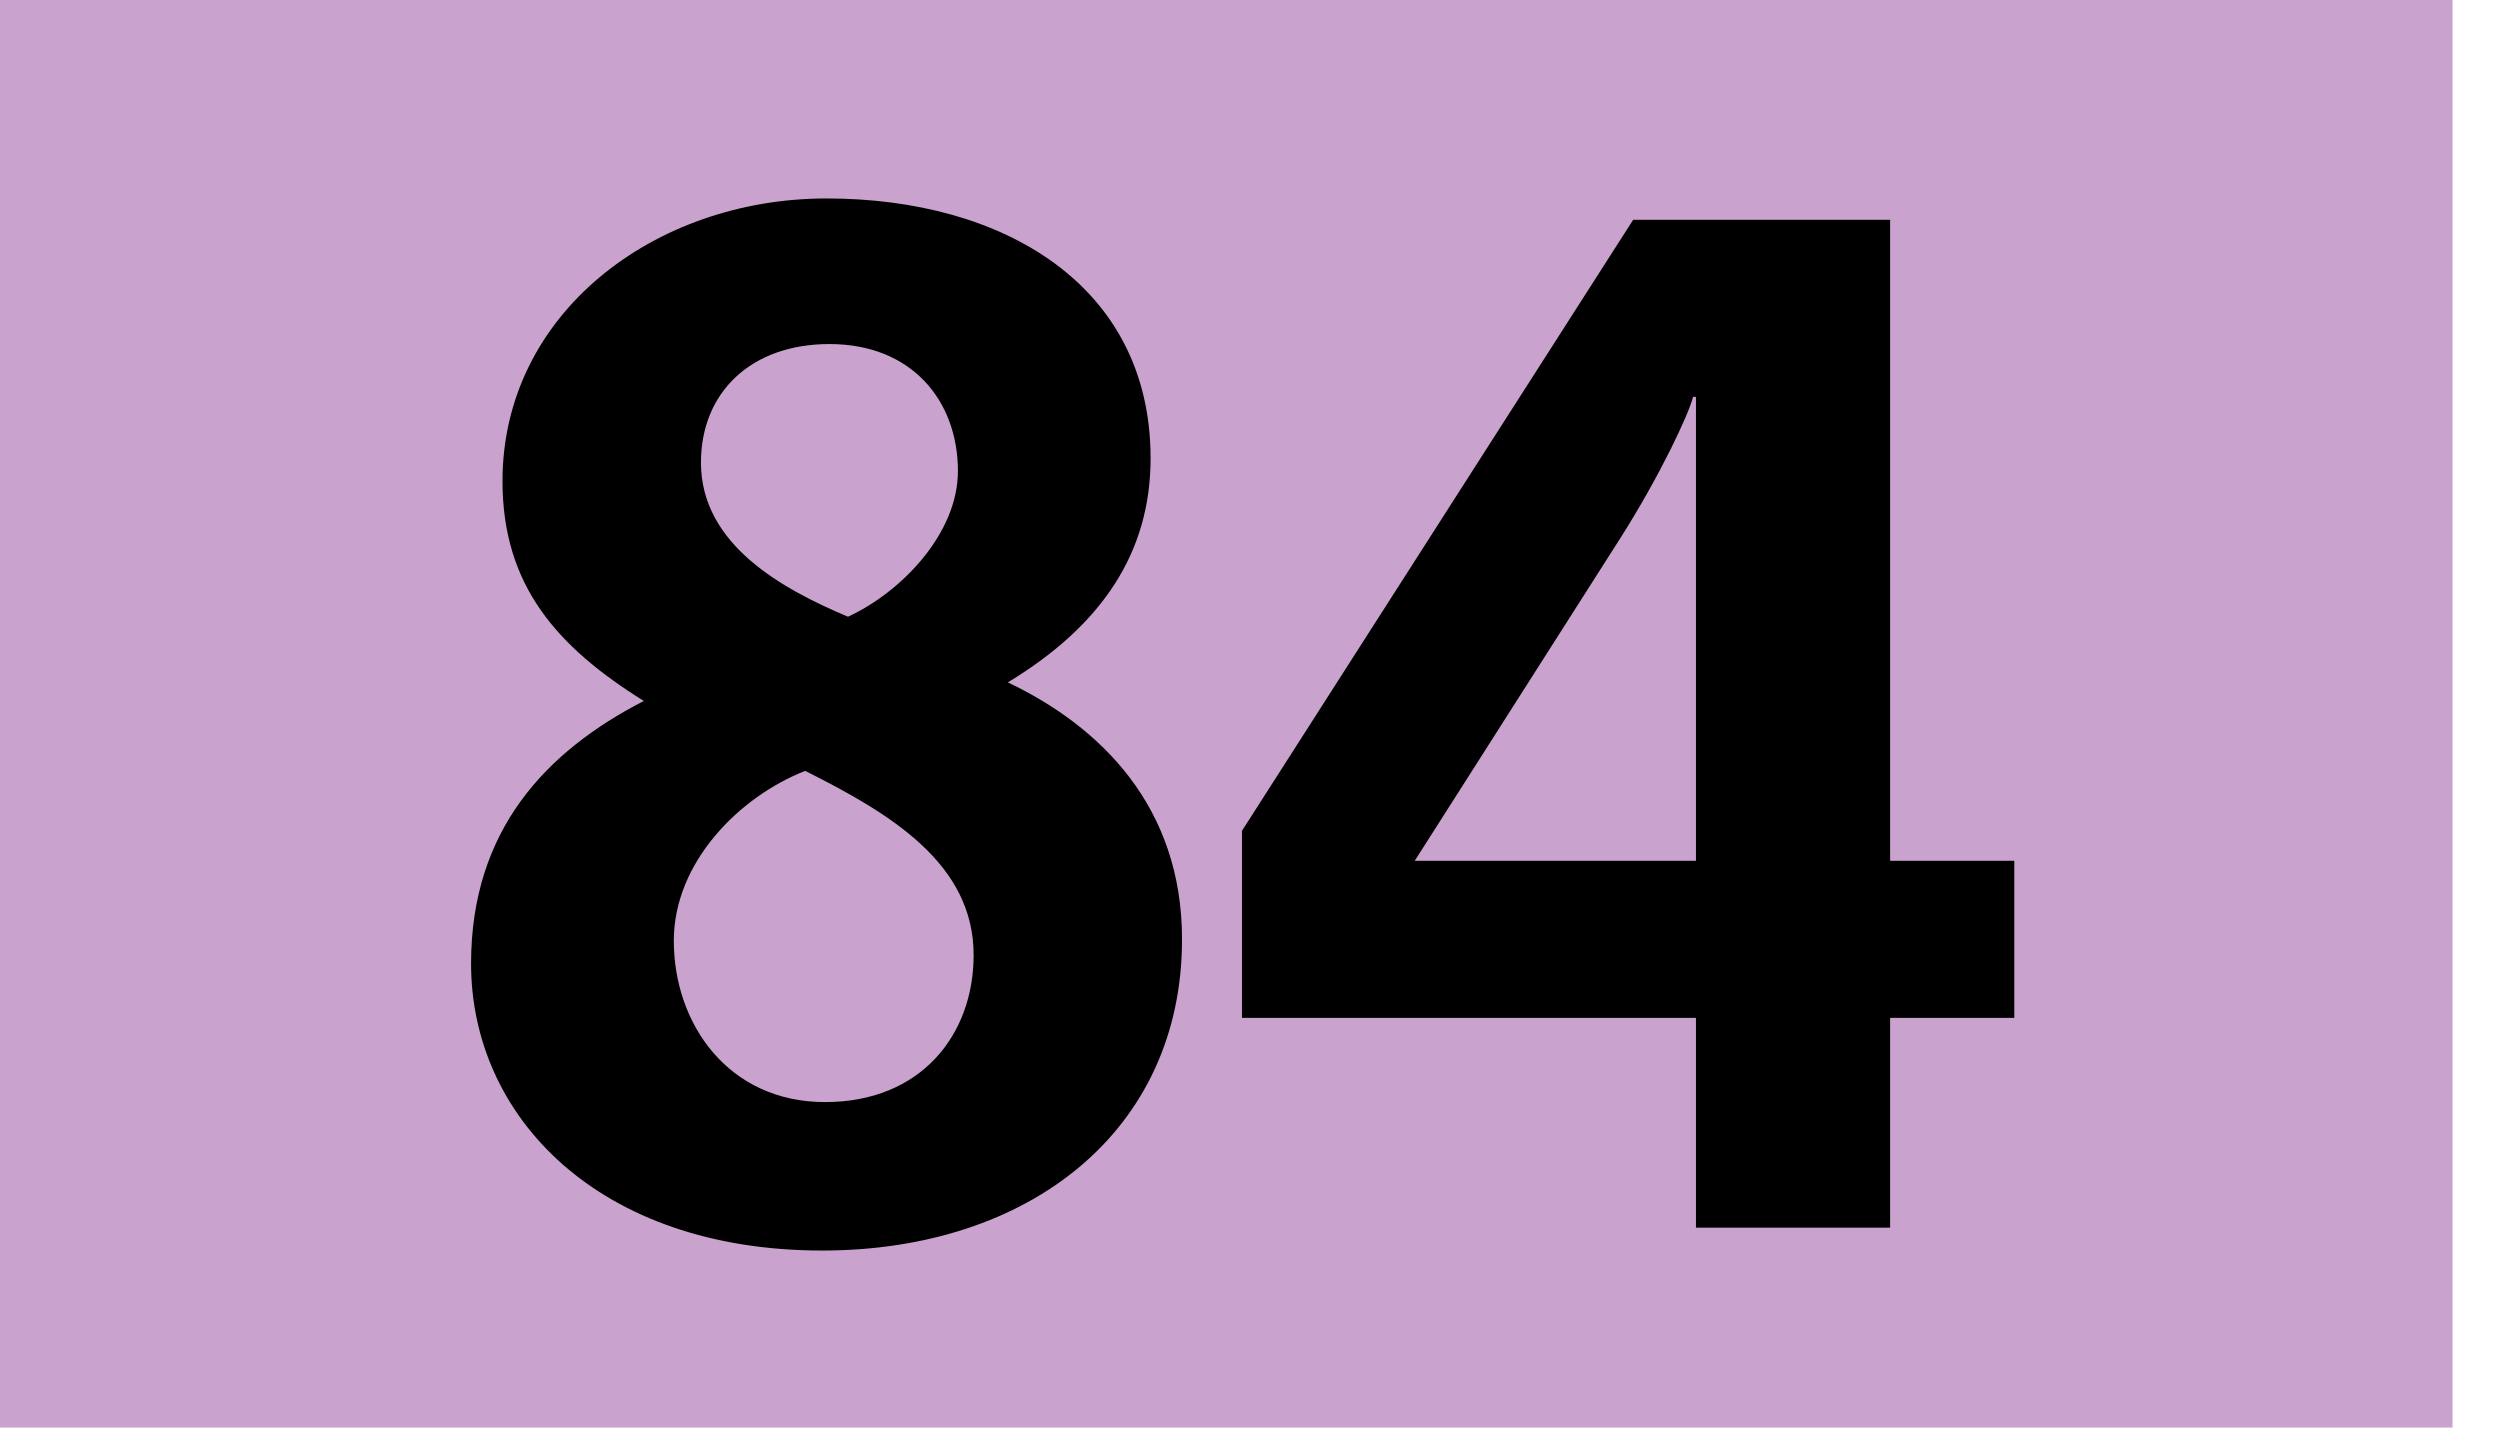
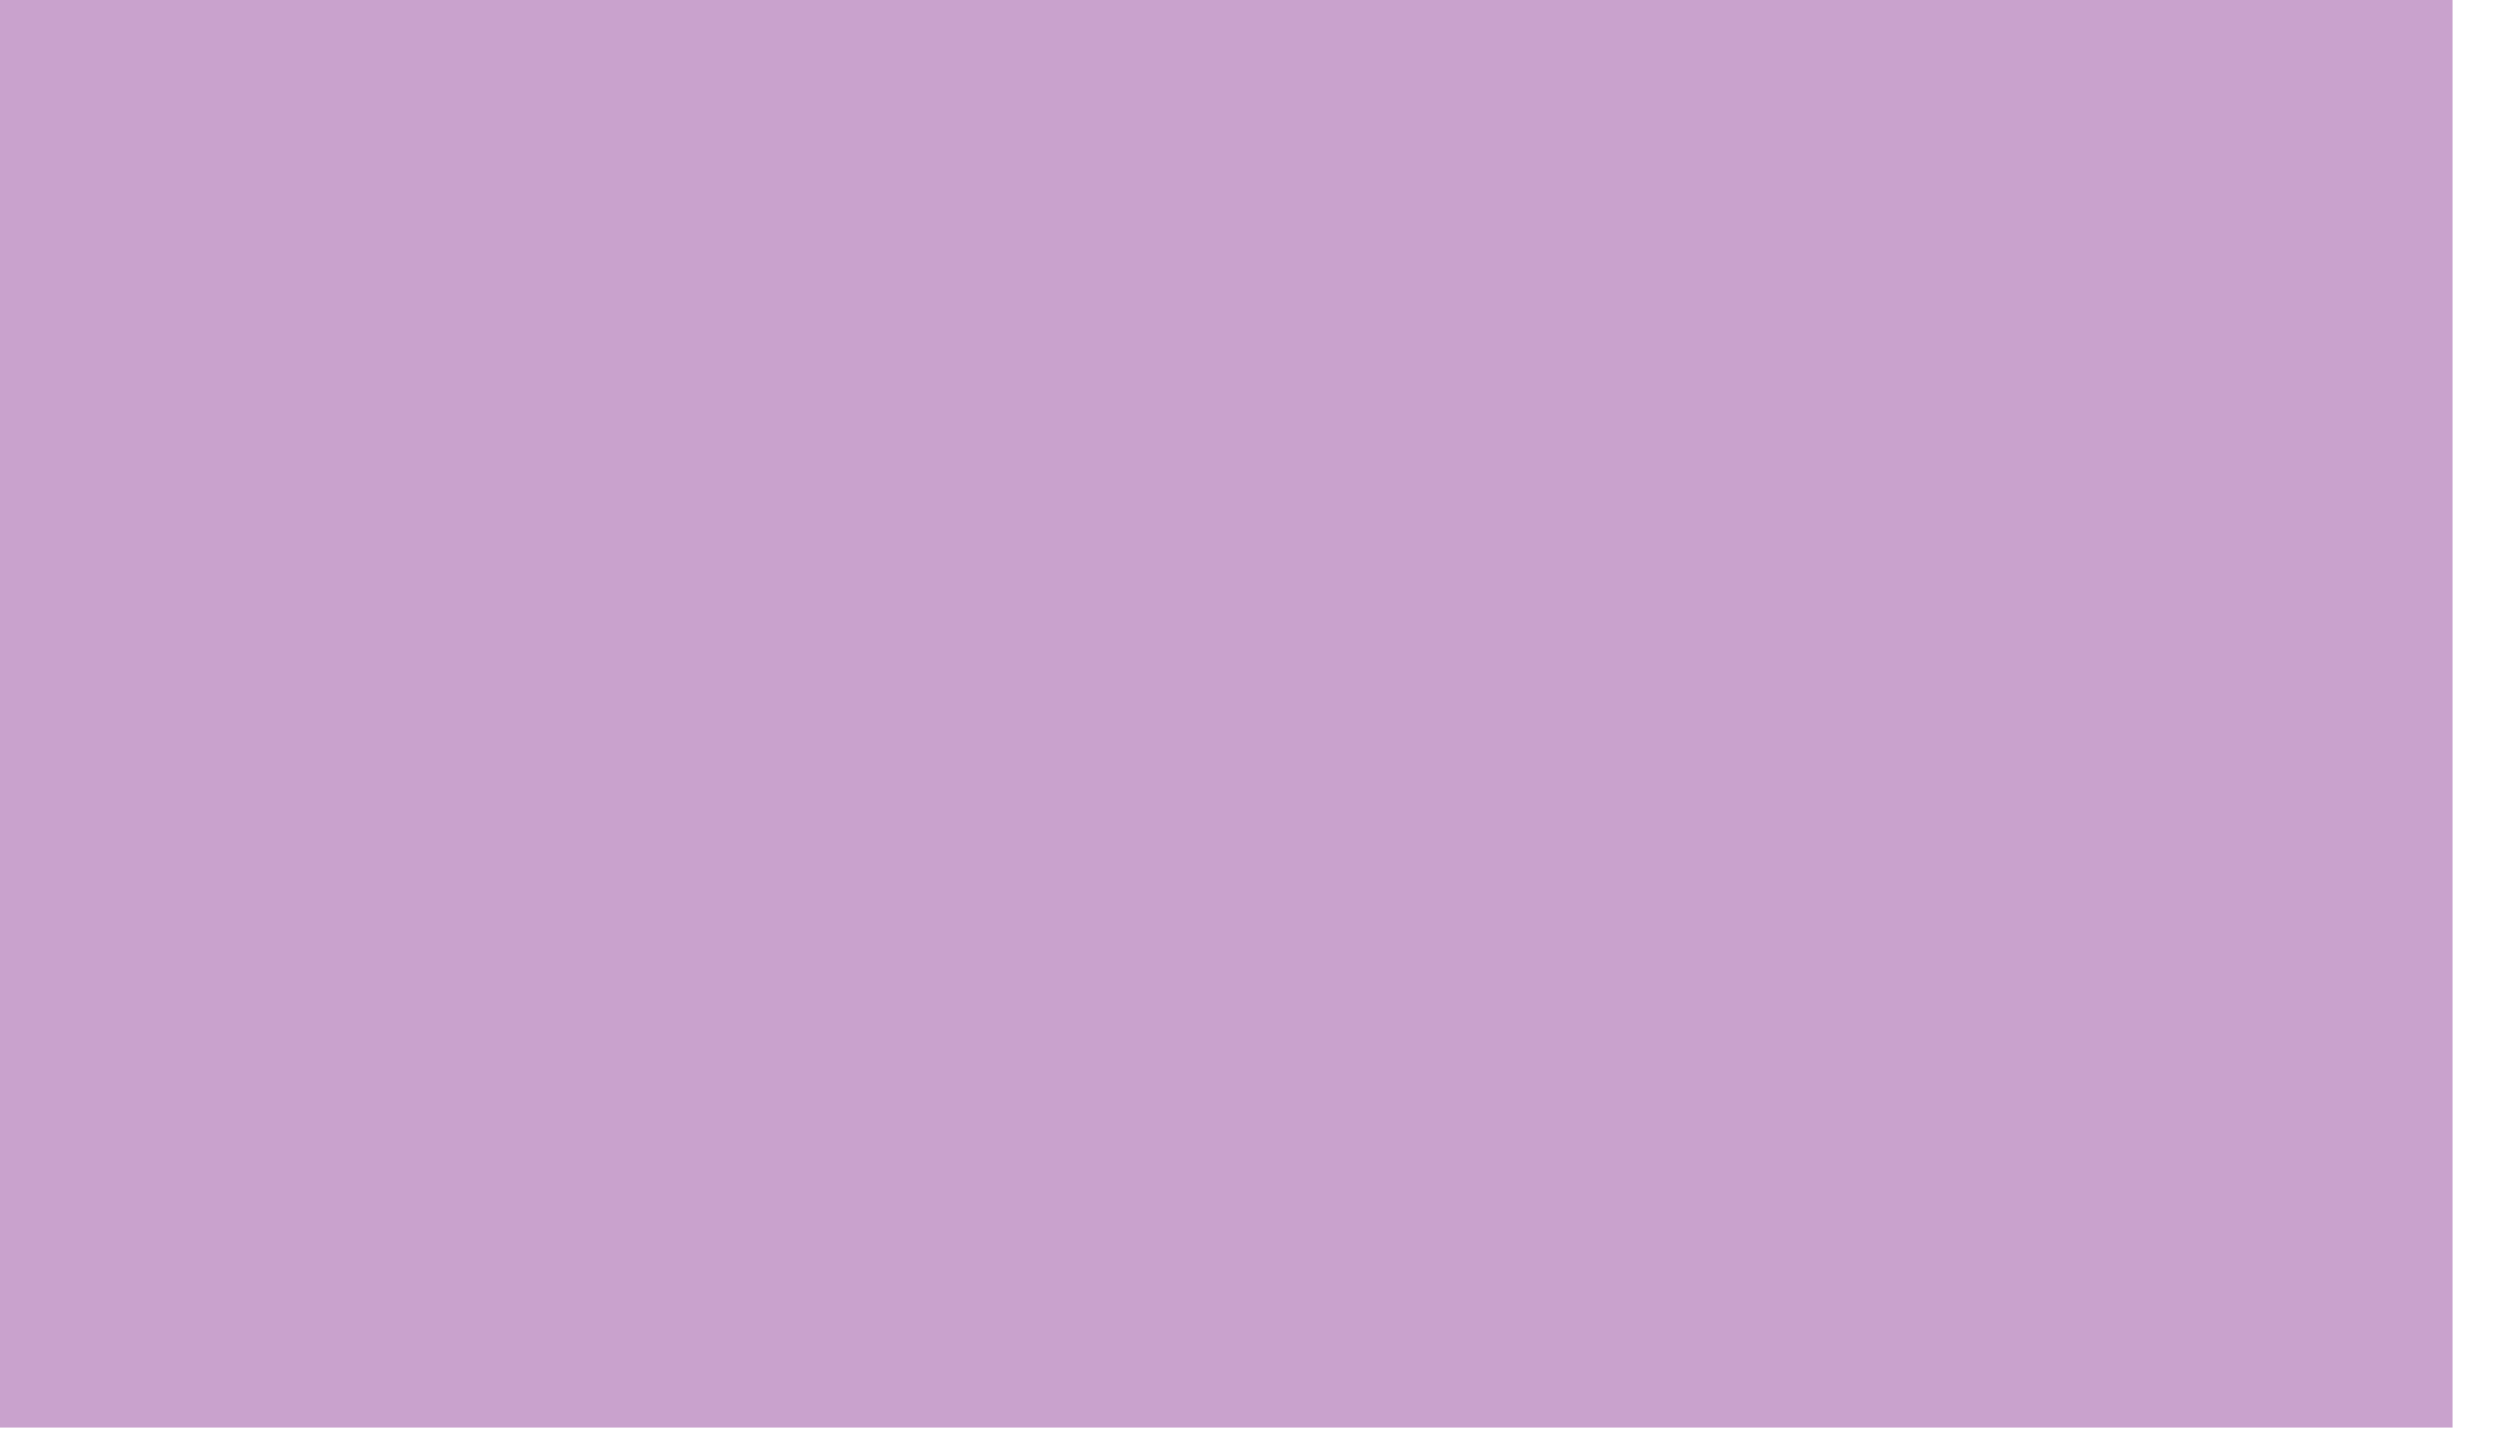
<svg xmlns="http://www.w3.org/2000/svg" width="42px" height="24px" viewBox="0 0 42 24" version="1.1">
  <title>picto_ratp_bus_ligne-84</title>
  <g id="Page-1" stroke="none" stroke-width="1" fill="none" fill-rule="evenodd">
    <g id="picto_ratp_bus_ligne-84" fill-rule="nonzero">
      <polygon id="Path" fill="#C9A2CD" points="0 0 41.203 0 41.203 23.983 0 23.983" />
-       <path d="M13.814,21.009 C10.049,21.009 7.914,18.755 7.914,16.189 C7.914,13.934 9.186,12.615 10.816,11.776 C9.353,10.864 8.442,9.833 8.442,8.082 C8.442,5.276 10.984,3.334 13.886,3.334 C16.86,3.334 19.33,4.797 19.33,7.699 C19.33,9.281 18.515,10.505 16.932,11.464 C18.491,12.207 19.858,13.55 19.858,15.781 C19.858,18.995 17.292,21.009 13.814,21.009 Z M13.527,12.951 C12.423,13.383 11.32,14.486 11.32,15.805 C11.32,17.196 12.231,18.515 13.862,18.515 C15.469,18.515 16.357,17.388 16.357,16.045 C16.357,14.51 14.965,13.67 13.527,12.951 Z M13.934,5.78 C12.615,5.78 11.776,6.595 11.776,7.771 C11.776,9.162 13.167,9.905 14.246,10.361 C15.133,9.953 16.093,8.97 16.093,7.914 C16.093,6.739 15.325,5.78 13.934,5.78 Z M31.754,17.1 L31.754,20.625 L28.492,20.625 L28.492,17.1 L20.865,17.1 L20.865,13.958 L27.437,3.693 L31.754,3.693 L31.754,14.462 L33.84,14.462 L33.84,17.1 L31.754,17.1 Z M28.492,6.667 L28.444,6.667 C28.372,6.955 27.892,7.986 27.221,9.042 L23.767,14.462 L28.492,14.462 L28.492,6.667 Z" id="Shape" fill="#000000" />
    </g>
  </g>
</svg>